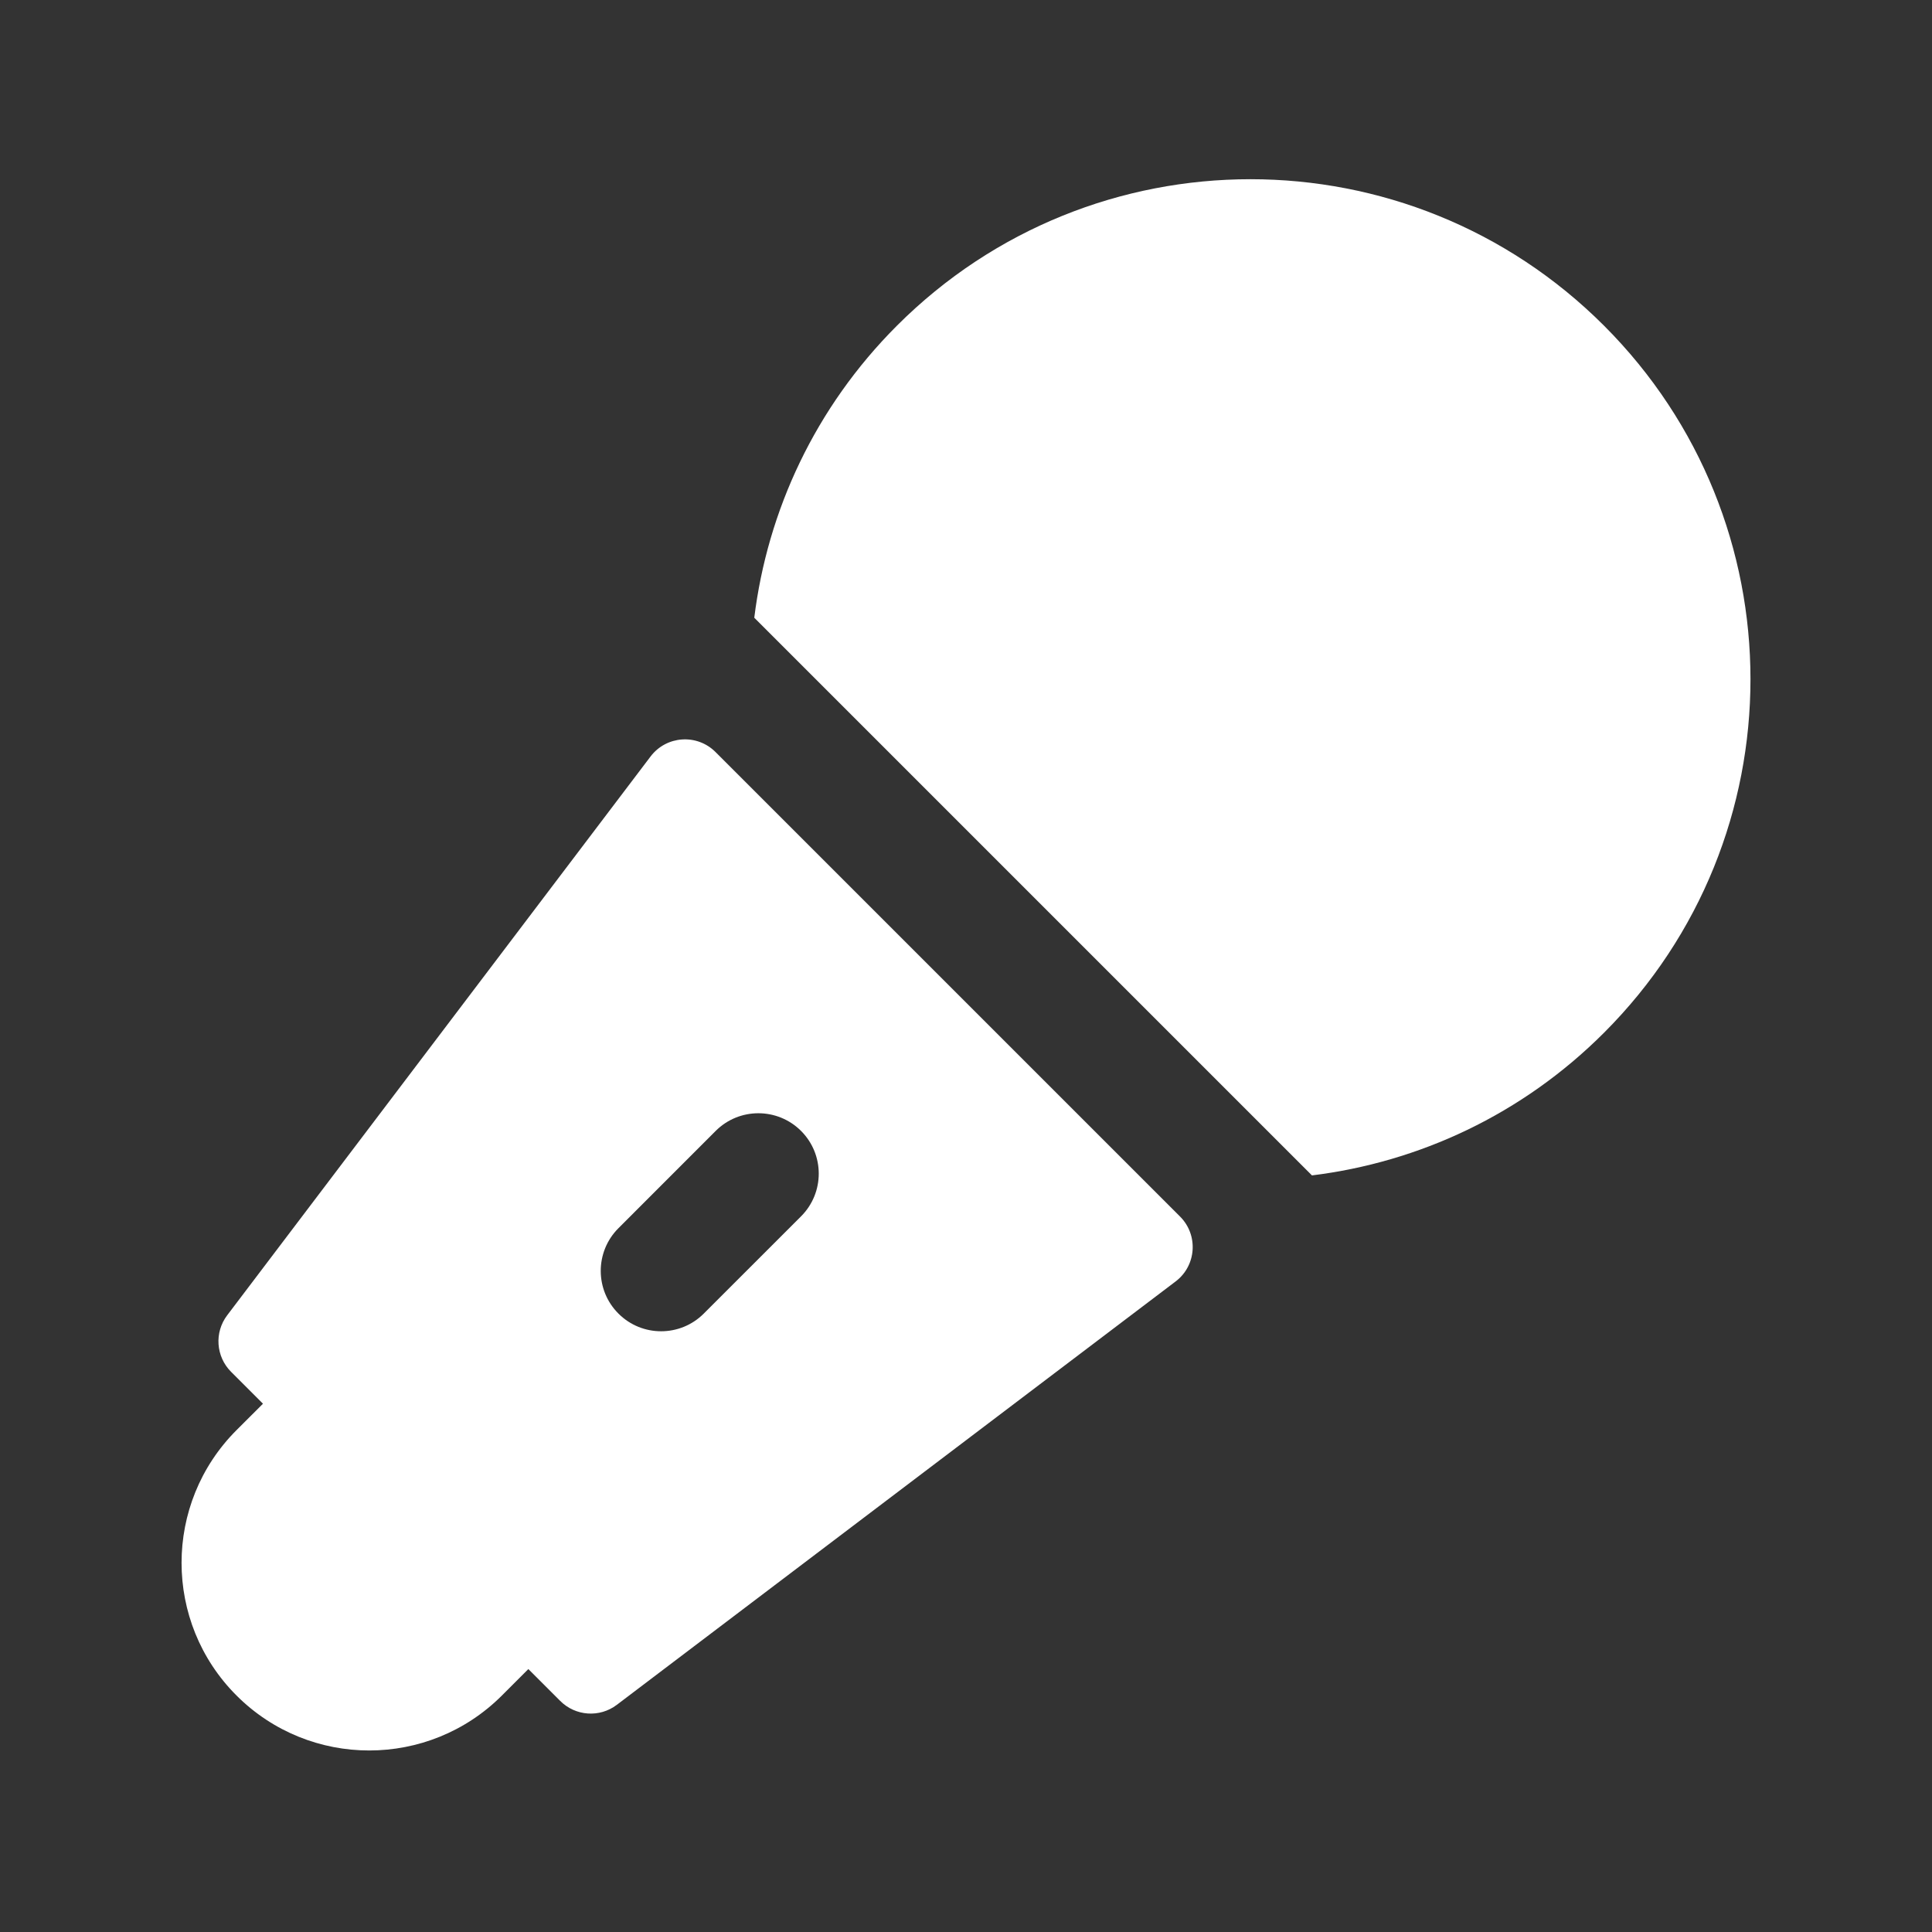
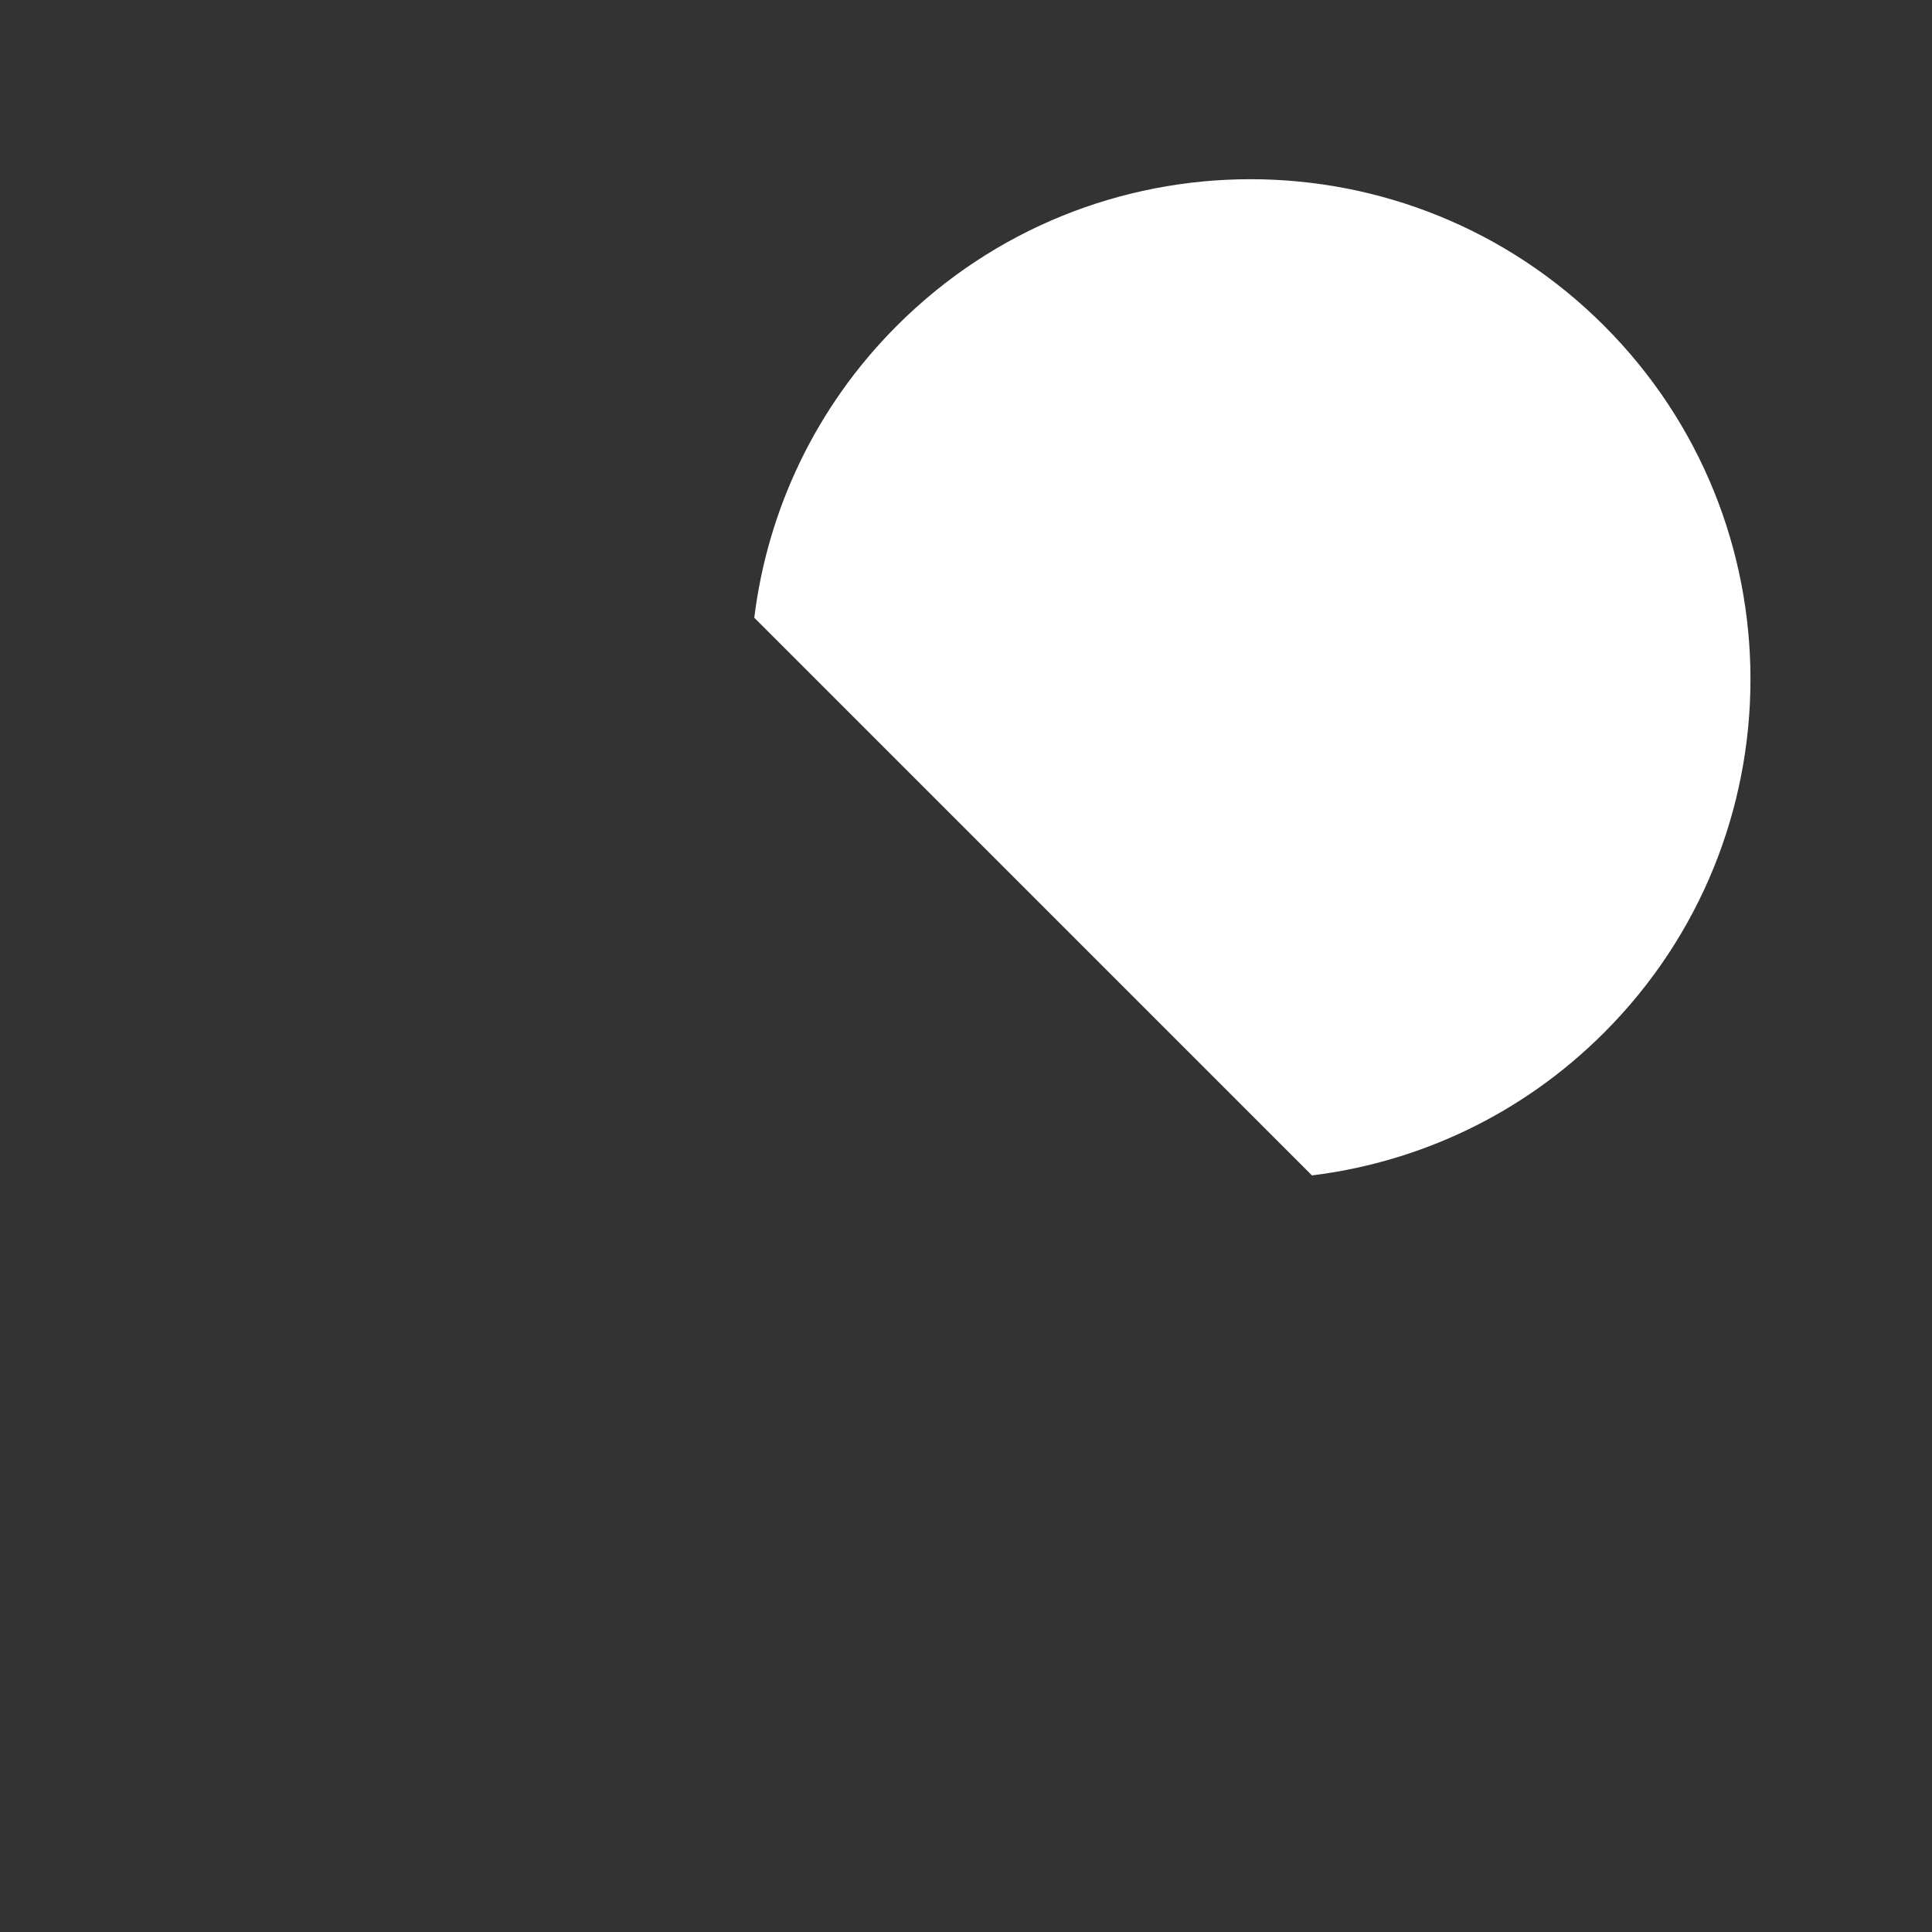
<svg xmlns="http://www.w3.org/2000/svg" width="512" height="512">
  <rect width="100%" height="100%" fill="#333333" stroke="none" />
  <g>
    <title>background</title>
-     <rect fill="none" id="canvas_background" height="402" width="582" y="-1" x="-1" />
  </g>
  <g>
    <title>Layer 1</title>
    <path fill="#ffffff" id="svg_3" d="m425.08,86.305c-51.75,-51.75 -135.64,-51.75 -187.38,0c-21.72,21.72 -34.32,49.11 -37.81,77.4l147.79,147.79c28.29,-3.49 55.68,-16.08 77.4,-37.81c51.75,-51.74 51.75,-135.63 0,-187.38z" class="st0" />
-     <path fill="#ffffff" id="svg_5" d="m189.61,199.29c-4.9,-4.9 -13.01,-4.35 -17.2,1.18l-112.2,148.09c-3.45,4.55 -3.01,10.95 1.03,14.99l8.45,8.45l-7.01,7c-19.42,19.42 -19.42,50.91 0,70.33l0,0c19.42,19.42 50.91,19.42 70.33,0l7.01,-7.01l8.45,8.45c4.04,4.04 10.44,4.48 14.99,1.03l148.09,-112.2c5.53,-4.19 6.08,-12.29 1.18,-17.2l-123.12,-123.11zm22.68,123.05l-25.78,25.77c-3.12,3.13 -7.22,4.69 -11.31,4.69c-4.1,0 -8.19,-1.56 -11.31,-4.69c-6.25,-6.24 -6.25,-16.37 0,-22.62l25.77,-25.78c6.25,-6.25 16.38,-6.25 22.63,0s6.25,16.38 0,22.63z" class="st0" />
  </g>
</svg>